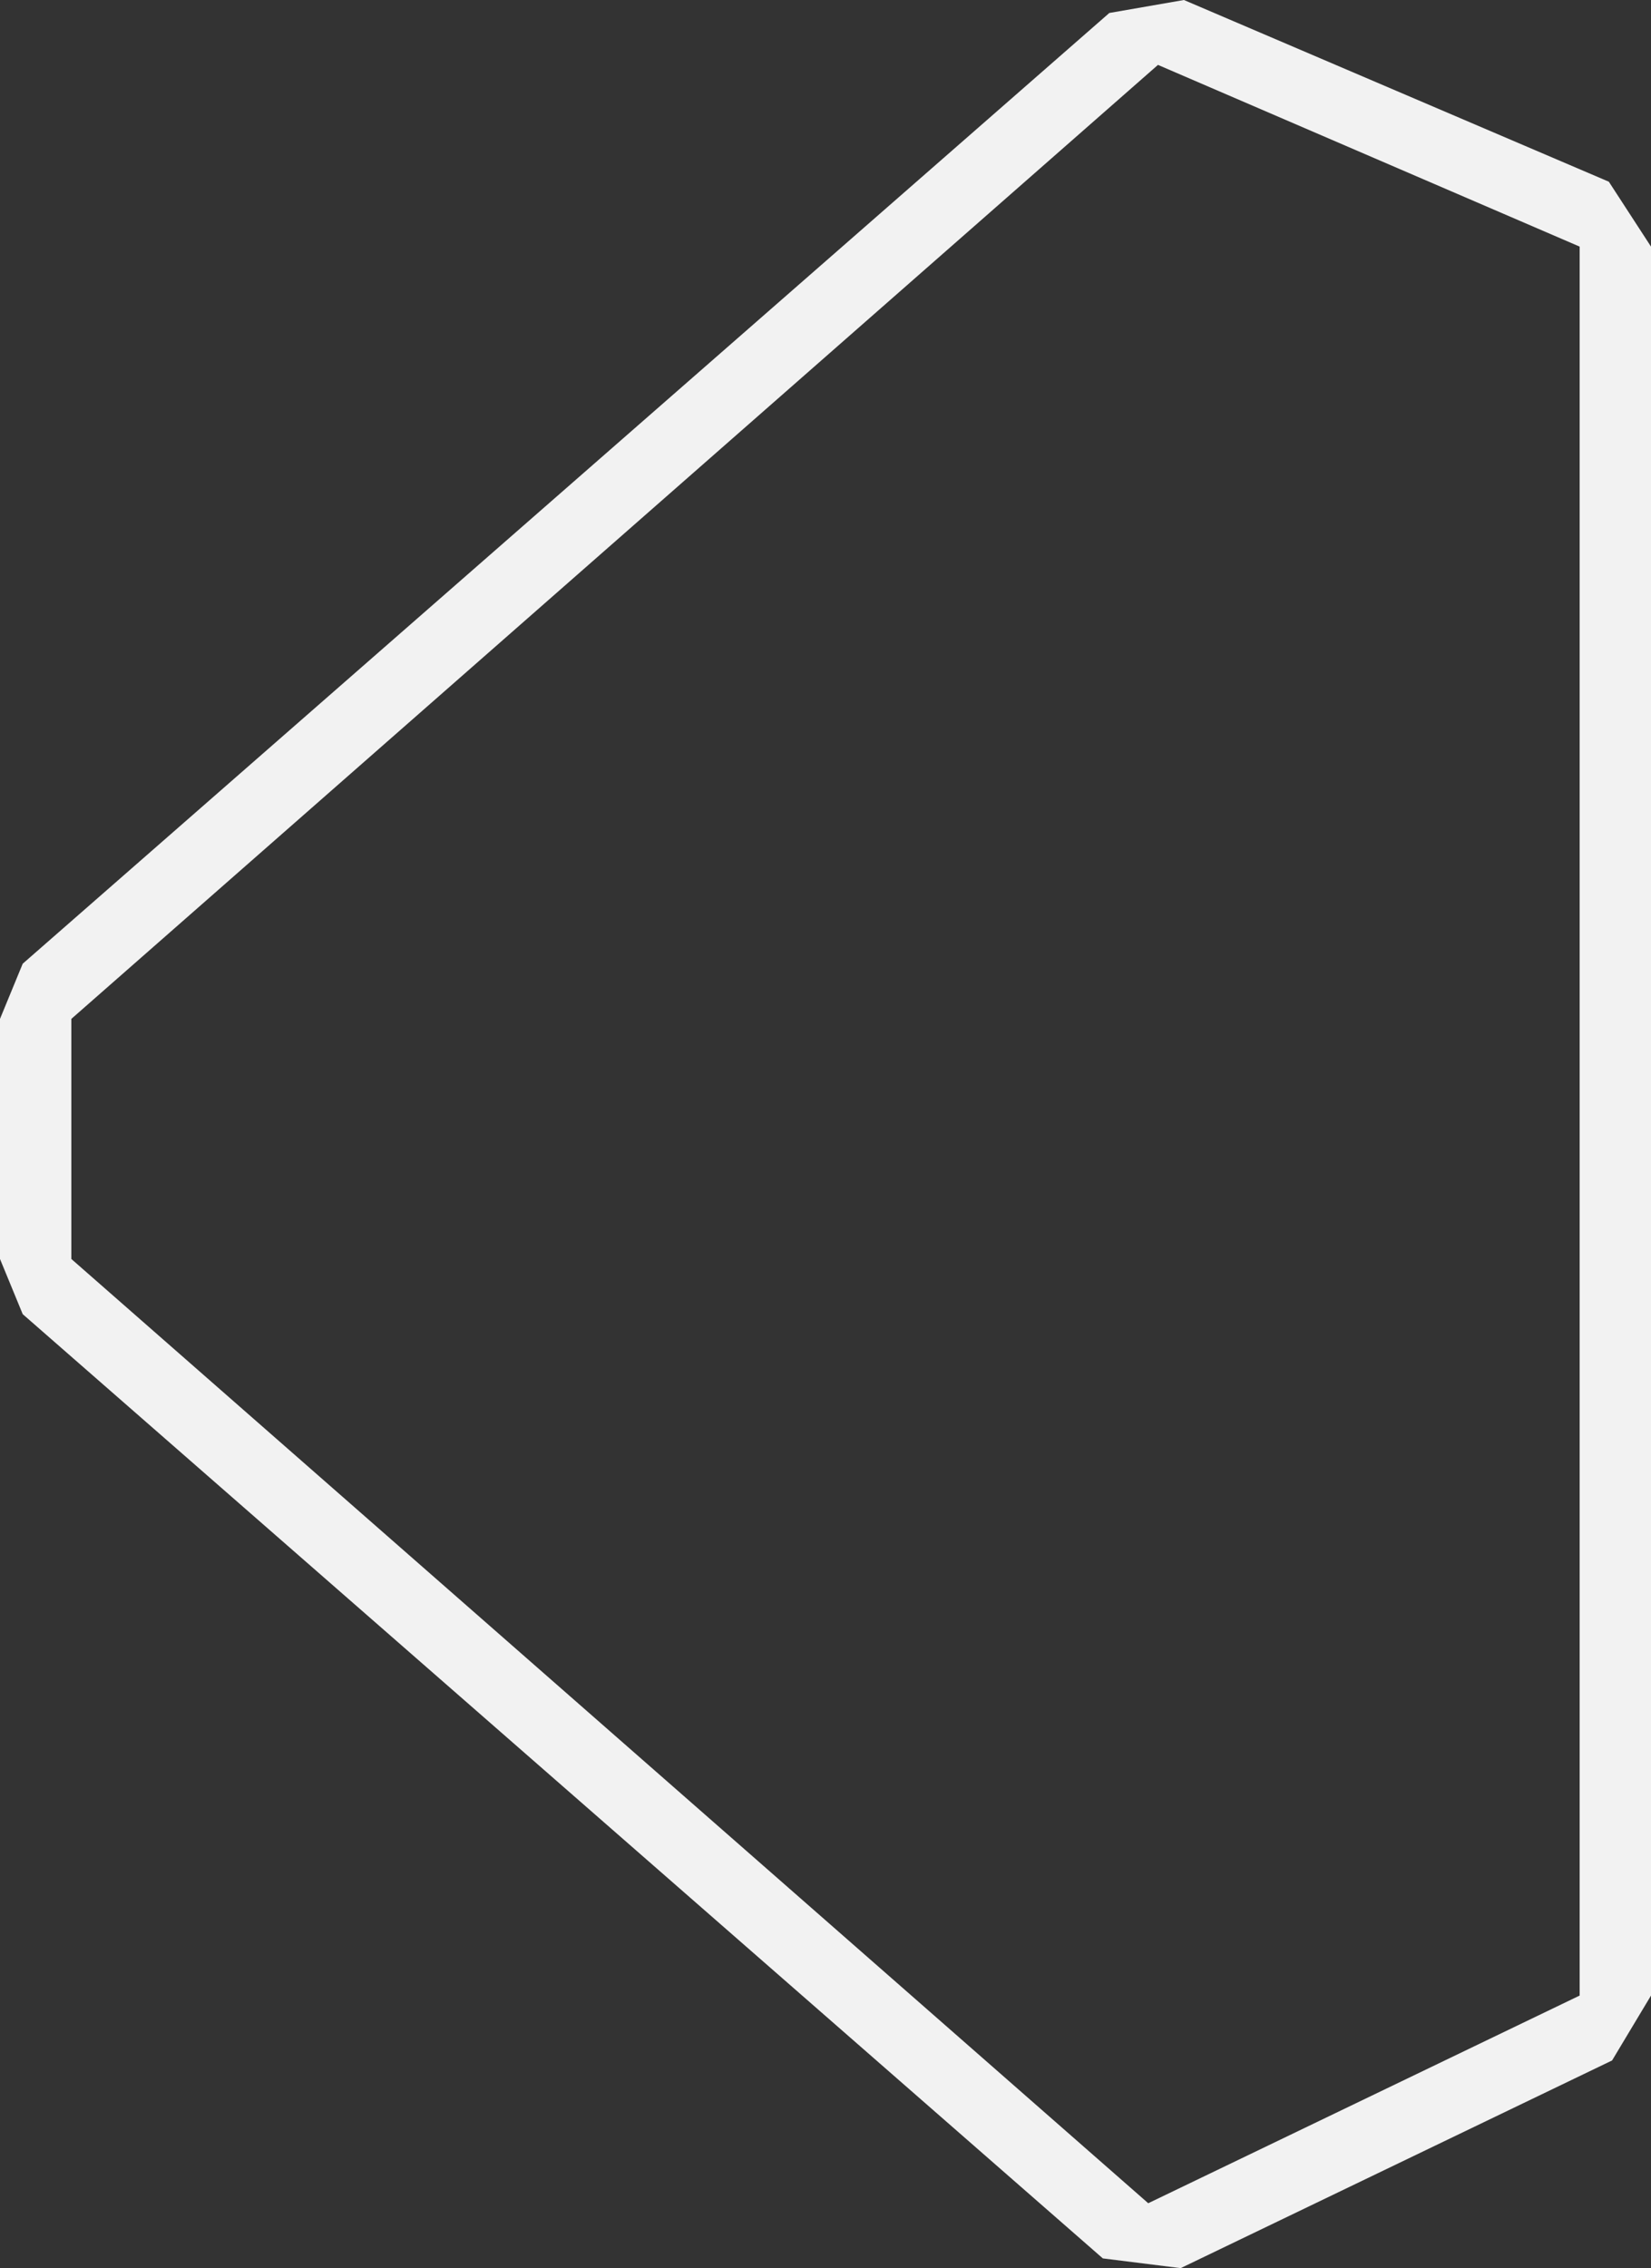
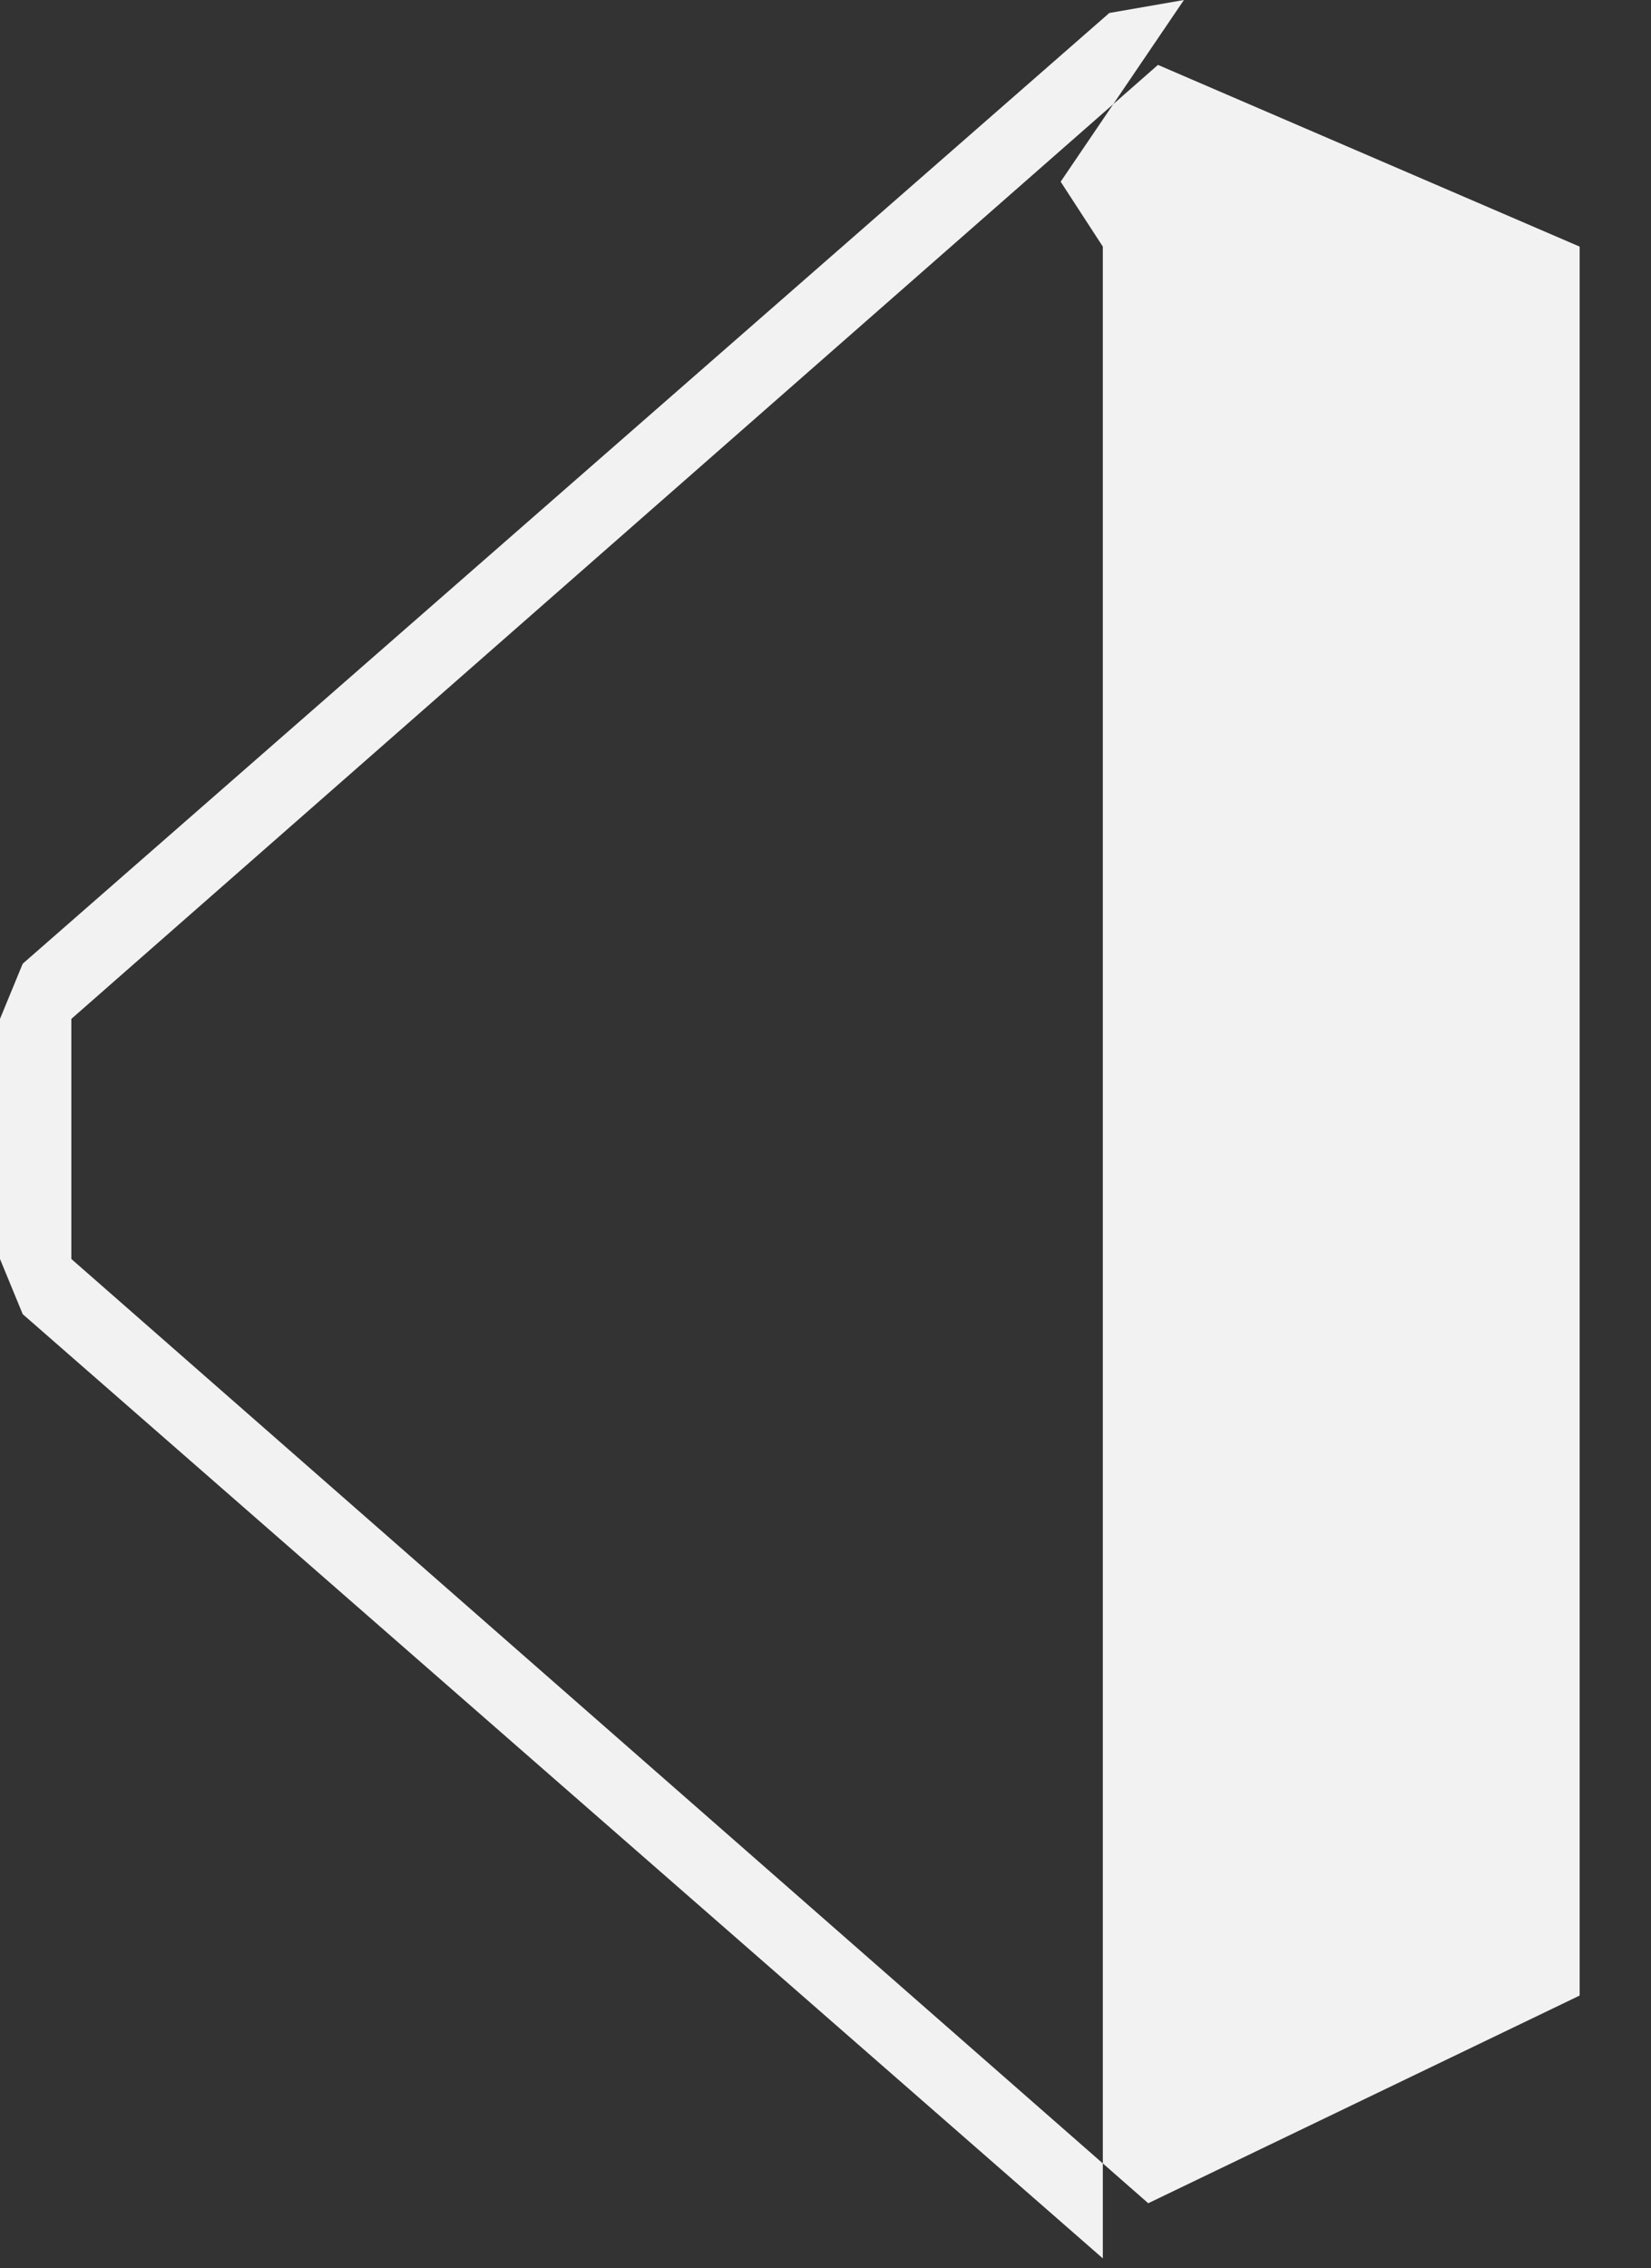
<svg xmlns="http://www.w3.org/2000/svg" viewBox="0 0 50.9 69.9">
  <rect x="0" y="0" width="50.9" height="69.9" fill="#333333" stroke="none" />
-   <path d="M2.2 38.8v-7.4L35.7 2l13 5.6v53.9l-13.3 6.4L2.2 38.8zM34.2.4L.7 29.7 0 31.4v7.4l.7 1.7L34 69.6l2.4.3 13.3-6.4 1.2-2V7.6l-1.3-2L36.5 0l-2.3.4z" fill="#f2f2f2" />
+   <path d="M2.2 38.8v-7.4L35.7 2l13 5.6v53.9l-13.3 6.4L2.2 38.8zM34.2.4L.7 29.7 0 31.4v7.4l.7 1.7L34 69.6V7.6l-1.3-2L36.5 0l-2.3.4z" fill="#f2f2f2" />
</svg>